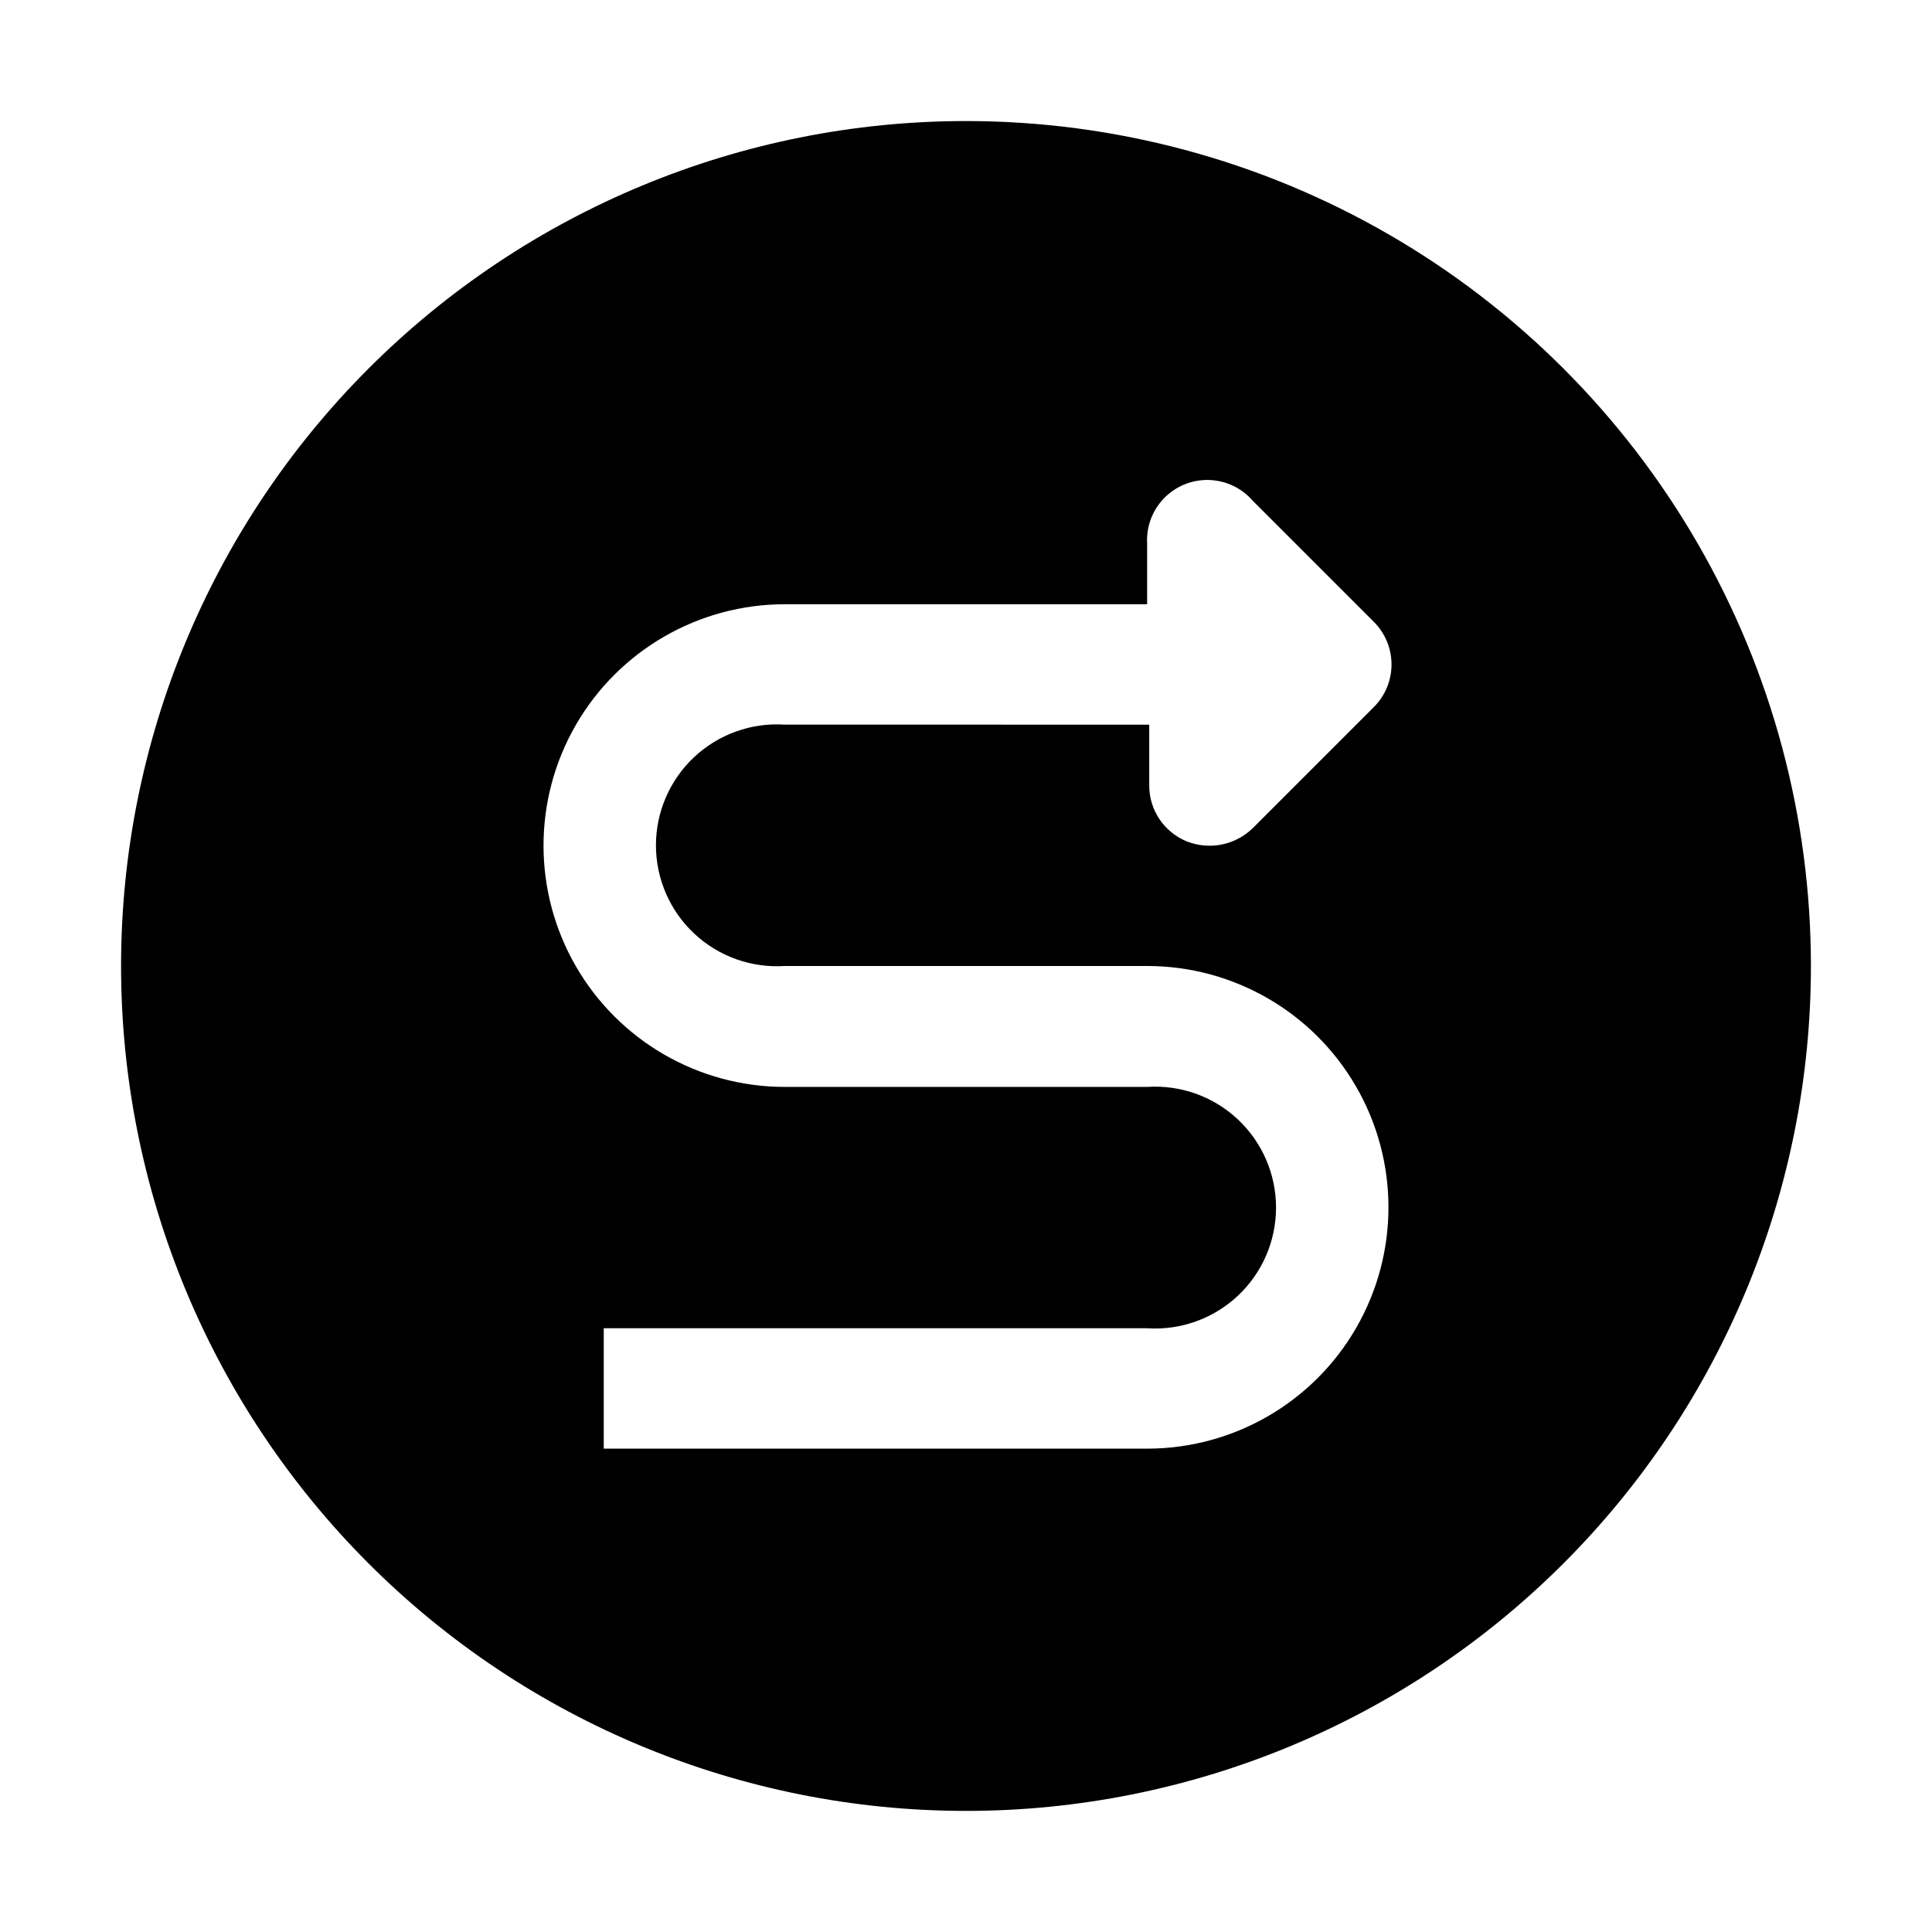
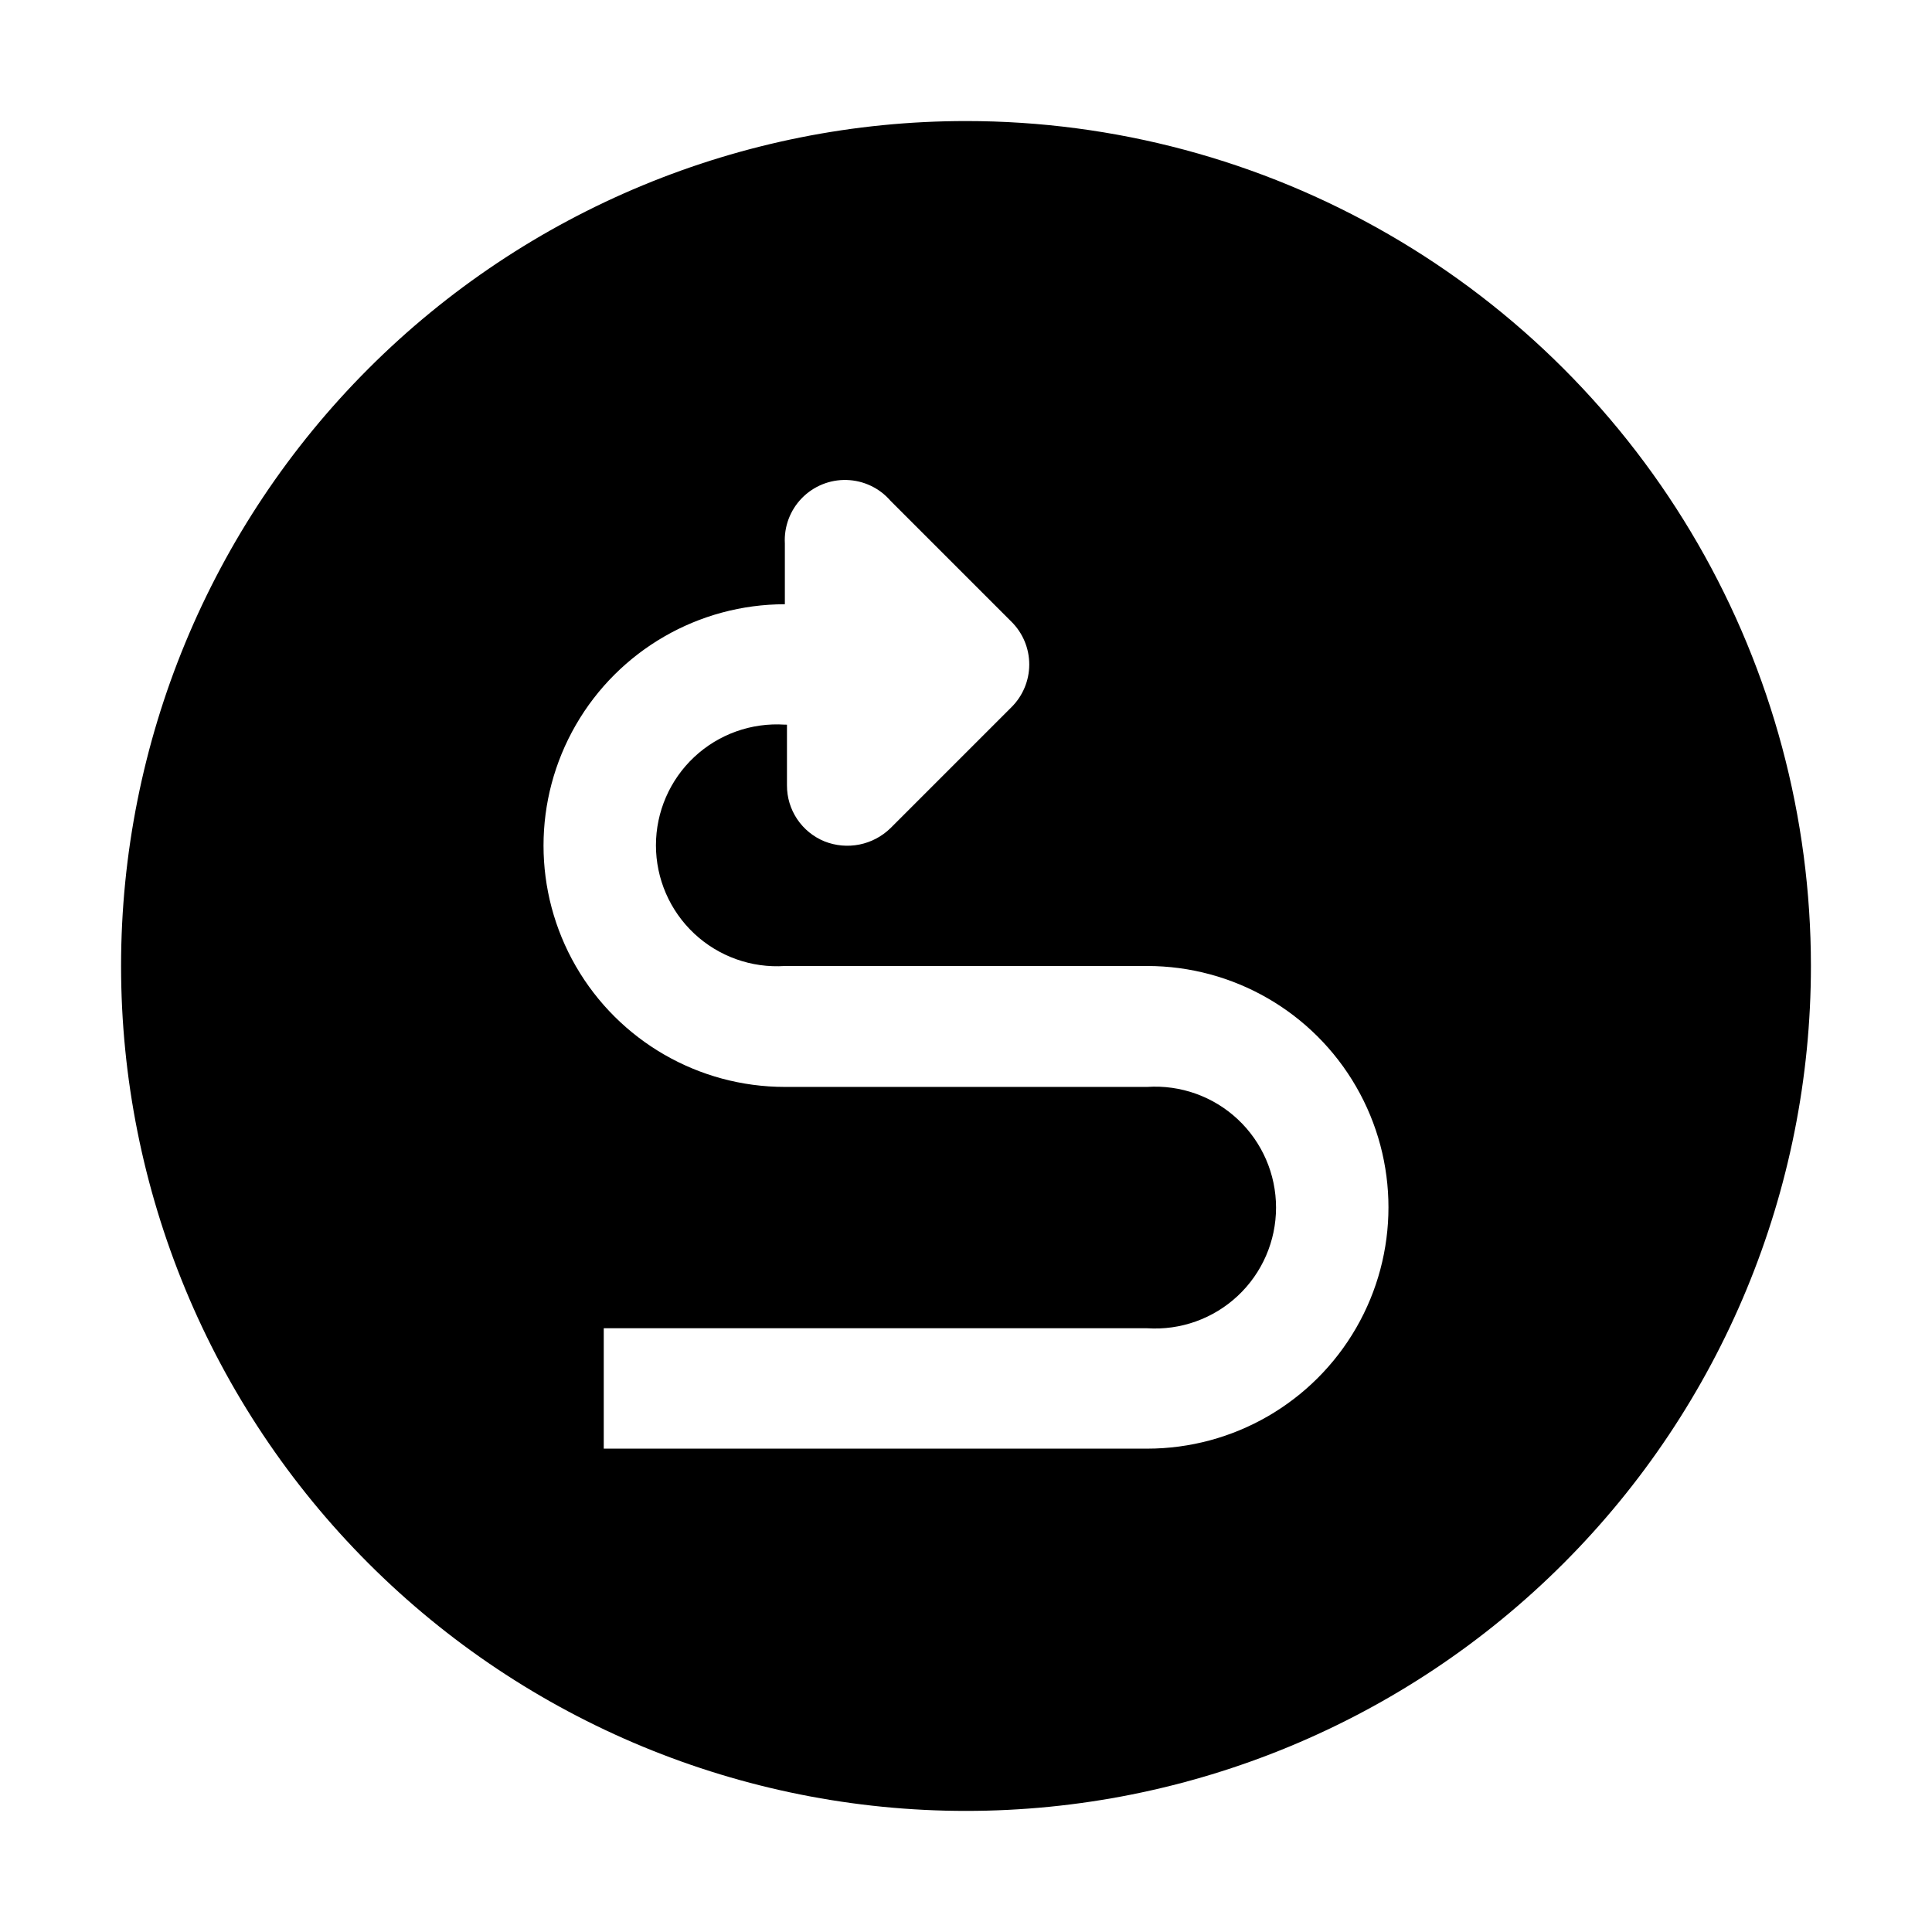
<svg xmlns="http://www.w3.org/2000/svg" fill="#000000" width="800px" height="800px" version="1.1" viewBox="144 144 512 512">
-   <path d="m400 176.08c-59.387 0-116.34 23.594-158.33 65.586-41.992 41.992-65.586 98.945-65.586 158.33 0 59.383 23.594 116.34 65.586 158.33 41.992 41.992 98.945 65.582 158.33 65.582 59.383 0 116.34-23.59 158.33-65.582 41.992-41.992 65.582-98.949 65.582-158.33 0-39.309-10.348-77.918-30-111.96-19.652-34.039-47.918-62.305-81.957-81.957-34.039-19.652-72.652-30-111.96-30zm-48.004 159.96c-8.848-0.586-17.543 2.519-24.016 8.578-6.473 6.062-10.148 14.531-10.148 23.398 0 8.867 3.676 17.34 10.148 23.398 6.473 6.059 15.168 9.168 24.016 8.582h96.004c22.848 0 43.965 12.188 55.387 31.977 11.426 19.789 11.426 44.168 0 63.957-11.422 19.785-32.539 31.977-55.387 31.977h-144v-31.906h144c8.848 0.582 17.543-2.523 24.016-8.582 6.477-6.059 10.148-14.531 10.148-23.398 0-8.867-3.672-17.336-10.148-23.398-6.473-6.059-15.168-9.164-24.016-8.578h-96.004c-22.848 0-43.961-12.191-55.387-31.977-11.426-19.789-11.426-44.168 0-63.957 11.426-19.789 32.539-31.98 55.387-31.98h96.004v-16.094c-0.25-4.457 1.383-8.82 4.5-12.02 3.113-3.199 7.43-4.949 11.895-4.816 4.465 0.129 8.672 2.125 11.594 5.504l32.047 32.047h0.004c3.023 2.996 4.727 7.078 4.727 11.336 0 4.258-1.703 8.34-4.727 11.336l-32.047 32.047h-0.004c-2.266 2.211-5.121 3.719-8.227 4.34s-6.324 0.328-9.266-0.84c-2.945-1.203-5.465-3.254-7.238-5.898-1.77-2.644-2.711-5.758-2.699-8.938v-16.094z" fill-rule="evenodd" />
+   <path d="m400 176.08c-59.387 0-116.34 23.594-158.33 65.586-41.992 41.992-65.586 98.945-65.586 158.33 0 59.383 23.594 116.34 65.586 158.33 41.992 41.992 98.945 65.582 158.33 65.582 59.383 0 116.34-23.59 158.33-65.582 41.992-41.992 65.582-98.949 65.582-158.33 0-39.309-10.348-77.918-30-111.96-19.652-34.039-47.918-62.305-81.957-81.957-34.039-19.652-72.652-30-111.96-30zm-48.004 159.96c-8.848-0.586-17.543 2.519-24.016 8.578-6.473 6.062-10.148 14.531-10.148 23.398 0 8.867 3.676 17.34 10.148 23.398 6.473 6.059 15.168 9.168 24.016 8.582h96.004c22.848 0 43.965 12.188 55.387 31.977 11.426 19.789 11.426 44.168 0 63.957-11.422 19.785-32.539 31.977-55.387 31.977h-144v-31.906h144c8.848 0.582 17.543-2.523 24.016-8.582 6.477-6.059 10.148-14.531 10.148-23.398 0-8.867-3.672-17.336-10.148-23.398-6.473-6.059-15.168-9.164-24.016-8.578h-96.004c-22.848 0-43.961-12.191-55.387-31.977-11.426-19.789-11.426-44.168 0-63.957 11.426-19.789 32.539-31.98 55.387-31.98v-16.094c-0.25-4.457 1.383-8.82 4.5-12.02 3.113-3.199 7.43-4.949 11.895-4.816 4.465 0.129 8.672 2.125 11.594 5.504l32.047 32.047h0.004c3.023 2.996 4.727 7.078 4.727 11.336 0 4.258-1.703 8.34-4.727 11.336l-32.047 32.047h-0.004c-2.266 2.211-5.121 3.719-8.227 4.34s-6.324 0.328-9.266-0.84c-2.945-1.203-5.465-3.254-7.238-5.898-1.77-2.644-2.711-5.758-2.699-8.938v-16.094z" fill-rule="evenodd" />
</svg>